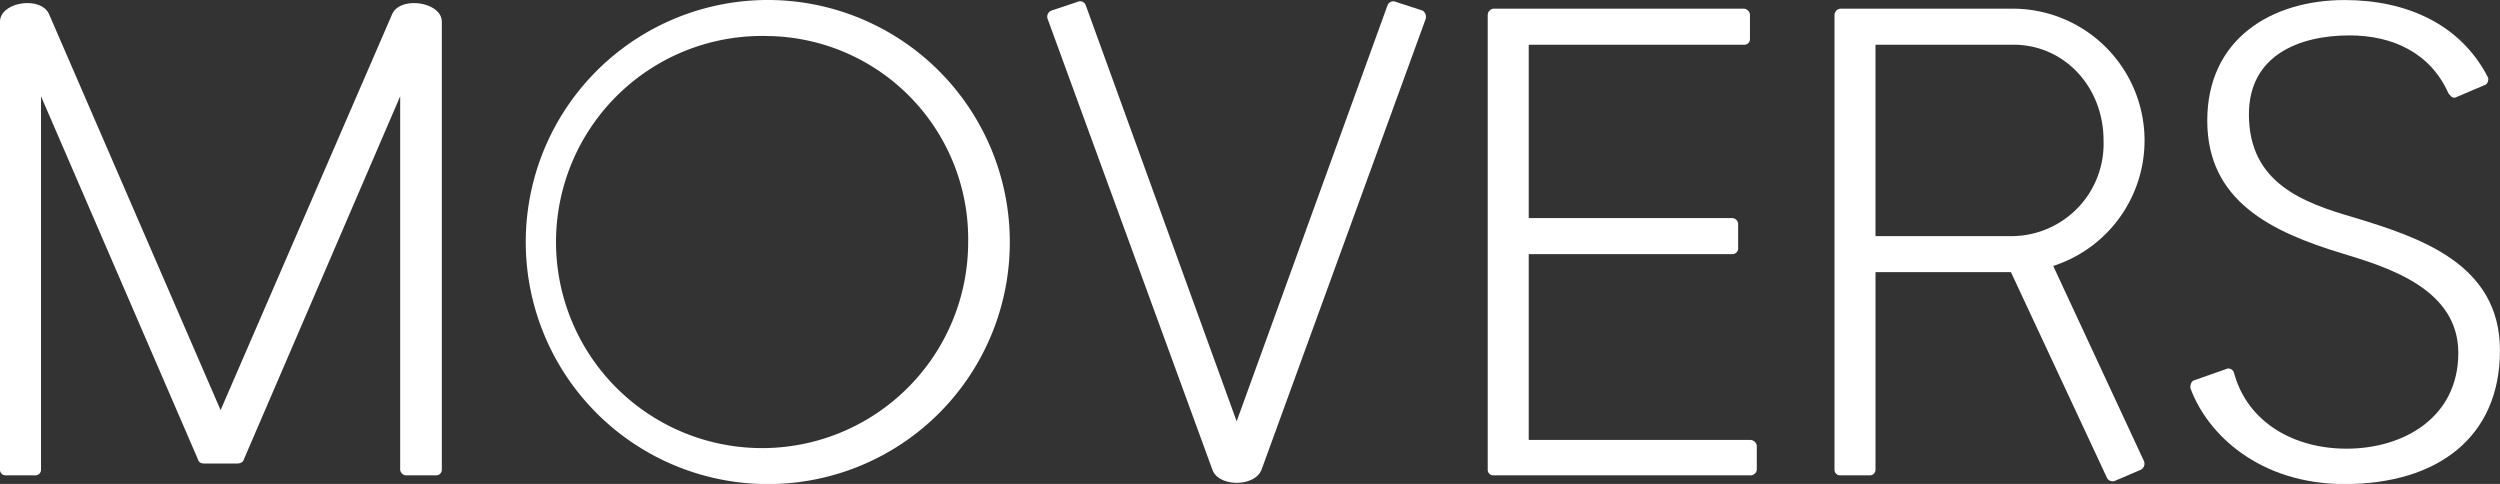
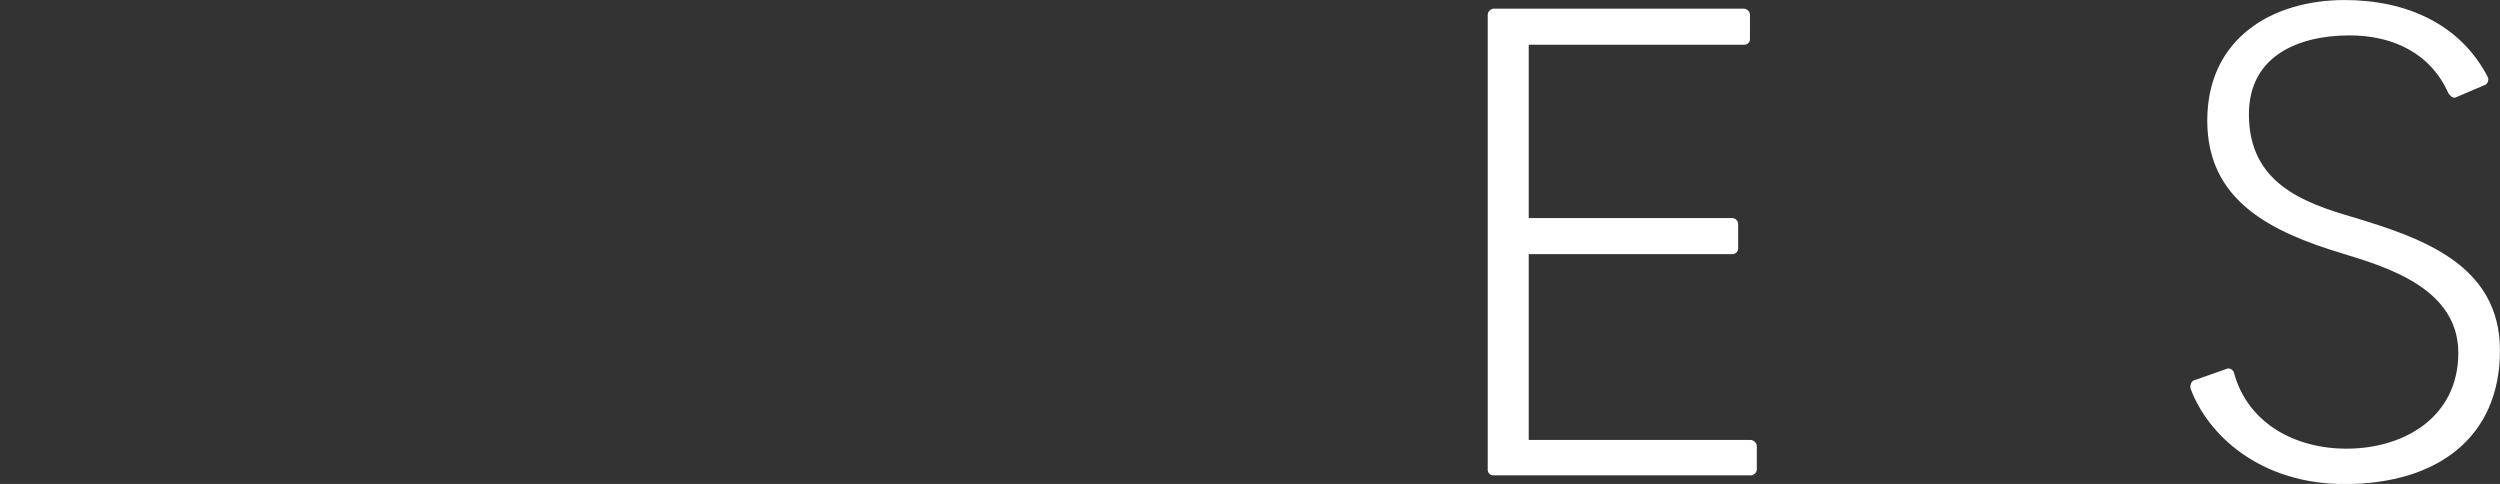
<svg xmlns="http://www.w3.org/2000/svg" data-bbox="0 0 1213.98 235.059" viewBox="0 0 1214 235" height="235" width="1214" data-type="color">
  <rect x="0" y="0" width="1214" height="235" fill="#333333" stroke="none" />
  <g>
    <g clip-path="url(#058415fa-8ee6-46f1-a41d-85d77bb46d10)">
-       <path fill="#ffffff" d="M214.548 10.555v217.558a2.712 2.712 0 0 1-1.676 2.513c-.33.136-.684.205-1.041.203h-14.48a2.97 2.97 0 0 1-3.021-2.716V46.761l-75.742 175.92c-.604 2.139-2.139 2.417-3.919 2.417h-15.09c-1.812 0-3.015-.3-3.62-2.417L19.918 46.761v181.352a2.703 2.703 0 0 1-2.716 2.716H2.716a2.694 2.694 0 0 1-1.923-.792A2.704 2.704 0 0 1 0 228.113V10.555C0 .898 19.918-2.117 23.843 6.93l83.281 192.218L190.405 6.93c3.925-9.047 24.143-6.032 24.143 3.625Z" data-color="1" />
-       <path fill="#ffffff" d="M372.983 235.059a117.533 117.533 0 0 1-83.258-200.634 117.528 117.528 0 0 1 128.15-25.451 117.528 117.528 0 0 1 72.487 108.7 117.387 117.387 0 0 1-117.379 117.385Zm0-217.563a100.075 100.075 0 0 0-94.491 59.692 100.072 100.072 0 1 0 191.653 40.486 98.605 98.605 0 0 0-27.813-70.233 98.626 98.626 0 0 0-69.349-29.945Z" data-color="1" />
-       <path fill="#ffffff" d="M612.592 228.113c-3.321 8.454-20.822 8.454-23.843 0L508.788 9.347a3.221 3.221 0 0 1 .013-2.494c.169-.393.414-.75.722-1.047a3.232 3.232 0 0 1 1.073-.684L523.268.898c.355-.17.741-.266 1.135-.281a2.875 2.875 0 0 1 2.136.82c.282.276.504.605.654.969l73.325 202.174L673.843 2.406a2.994 2.994 0 0 1 3.925-1.508l12.977 4.224a3.548 3.548 0 0 1 1.508 4.225l-79.661 218.766Z" data-color="1" />
      <path fill="#ffffff" d="M849.774 230.829h-124.62a2.676 2.676 0 0 1-1.934-.782 2.677 2.677 0 0 1-.782-1.934V7.235a3.207 3.207 0 0 1 2.716-3.016h121.914a3.204 3.204 0 0 1 2.717 3.016v11.763a2.712 2.712 0 0 1-1.675 2.513 2.721 2.721 0 0 1-1.042.204H742.35V105.9h98.975a2.975 2.975 0 0 1 2.717 3.021v11.464a2.782 2.782 0 0 1-.707 2.095 2.787 2.787 0 0 1-2.01.921H742.35v90.227h107.424a3.311 3.311 0 0 1 3.321 2.716v11.764a3.07 3.07 0 0 1-3.321 2.721Z" data-color="1" />
-       <path fill="#ffffff" d="m1039.59 228.113-12.68 5.433a3.09 3.09 0 0 1-2.01.018 3.13 3.13 0 0 1-1.61-1.221l-46.773-100.184h-65.77v95.954a2.71 2.71 0 0 1-1.675 2.513c-.33.136-.684.205-1.041.203h-14.485a2.698 2.698 0 0 1-2.717-2.716V7.235a3.208 3.208 0 0 1 2.717-3.016h84.185a63.98 63.98 0 0 1 41.439 15.526 64.035 64.035 0 0 1 21.47 38.703 63.986 63.986 0 0 1-8.78 43.378 63.964 63.964 0 0 1-34.816 27.318l44.056 94.745c.31.767.33 1.623.05 2.403s-.83 1.429-1.56 1.821ZM977.725 21.715h-66.983v92.938h66.983a44.802 44.802 0 0 0 17.214-3.869 44.963 44.963 0 0 0 14.391-10.213 44.701 44.701 0 0 0 9.32-14.975 44.777 44.777 0 0 0 2.83-17.415c0-25.944-19.01-46.466-43.755-46.466Z" data-color="1" />
      <path fill="#ffffff" d="M1138.57 235.059c-41.34 0-66.69-24.142-74.86-46.472-.3-1.208.31-3.625 1.81-3.924l16.3-5.733c.67-.049 1.34.137 1.89.527.55.39.95.961 1.13 1.612 6.63 24.442 29.57 36.809 54.61 36.809 28.06 0 54.31-15.389 54.31-46.467 0-30.778-33.19-41.337-56.14-48.278-35-10.561-65.77-25.666-65.77-64.571 0-39.831 31.39-58.541 66.69-58.541 30.17 0 56.43 11.763 69.7 37.718.3 1.209-.3 3.32-1.81 3.62l-14.18 6.032c-1.51.305-2.41-.904-3.32-2.139-8.75-19.614-27.15-28.062-47.97-28.062-24.45 0-48.89 9.657-48.89 38.323 0 33.194 25.95 42.852 51 50.092 31.68 9.657 70.91 22.33 70.91 64.572 0 42.243-30.44 64.882-75.41 64.882Z" data-color="1" />
    </g>
    <defs fill="none">
      <clipPath id="058415fa-8ee6-46f1-a41d-85d77bb46d10">
        <path fill="#ffffff" d="M1214 0v235H0V0h1214z" />
      </clipPath>
    </defs>
  </g>
</svg>